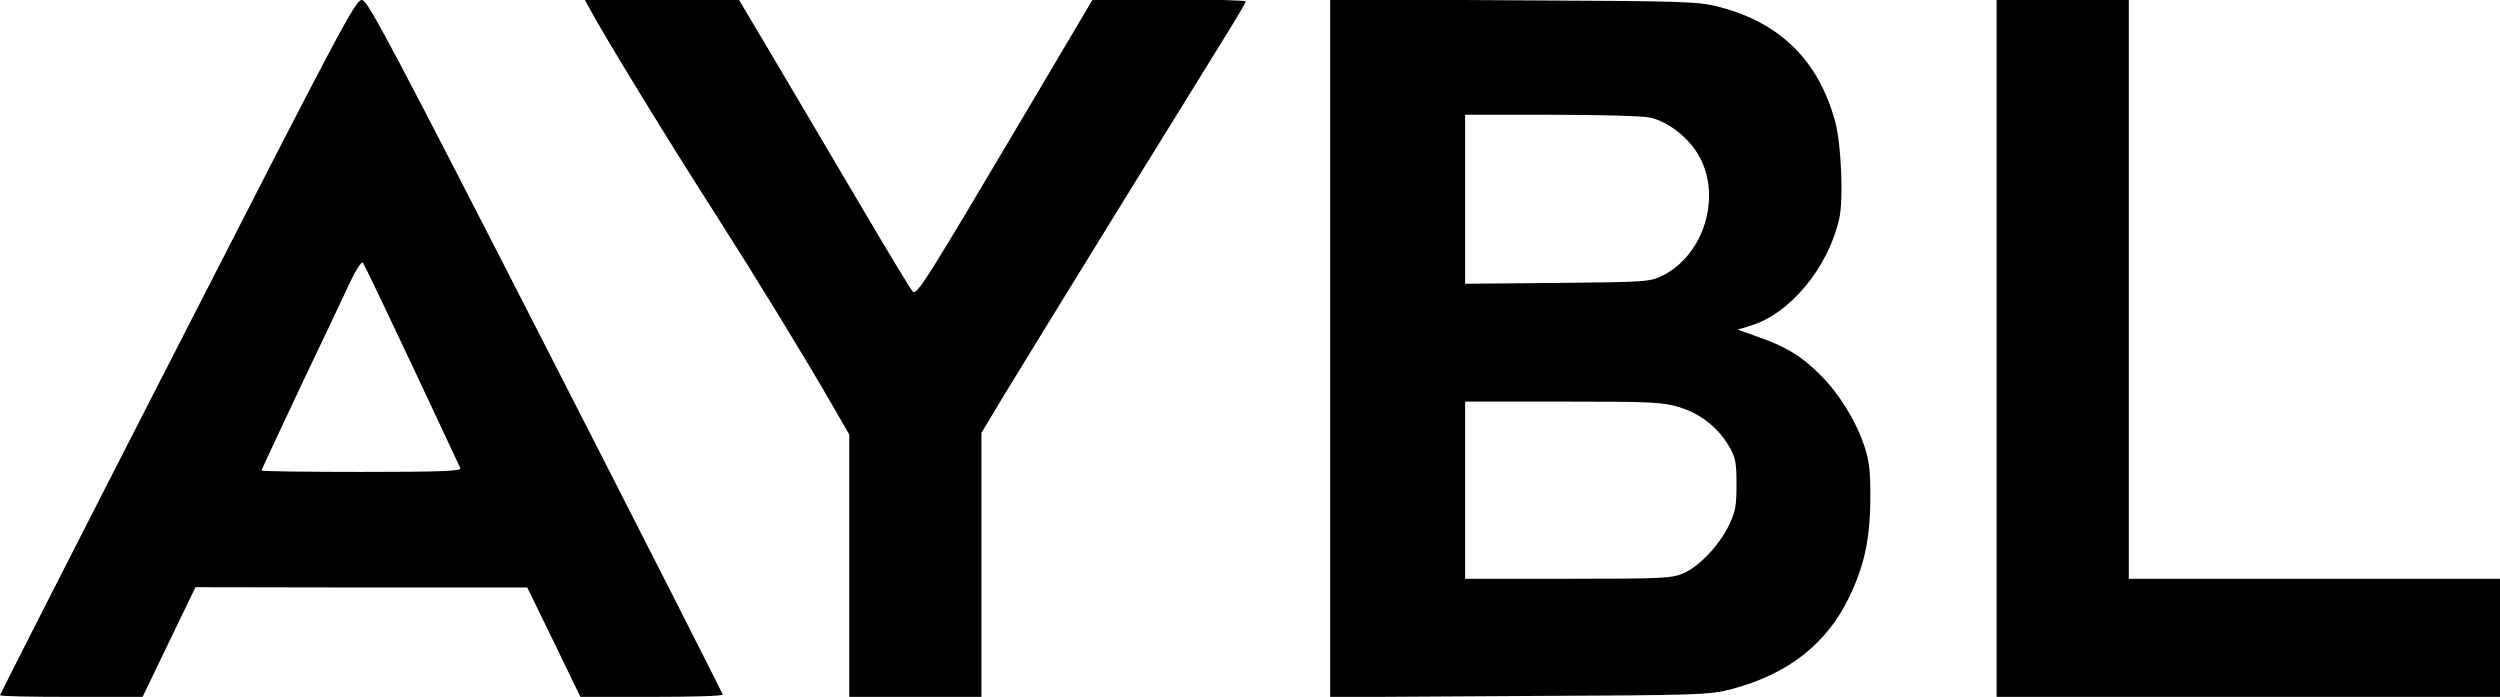
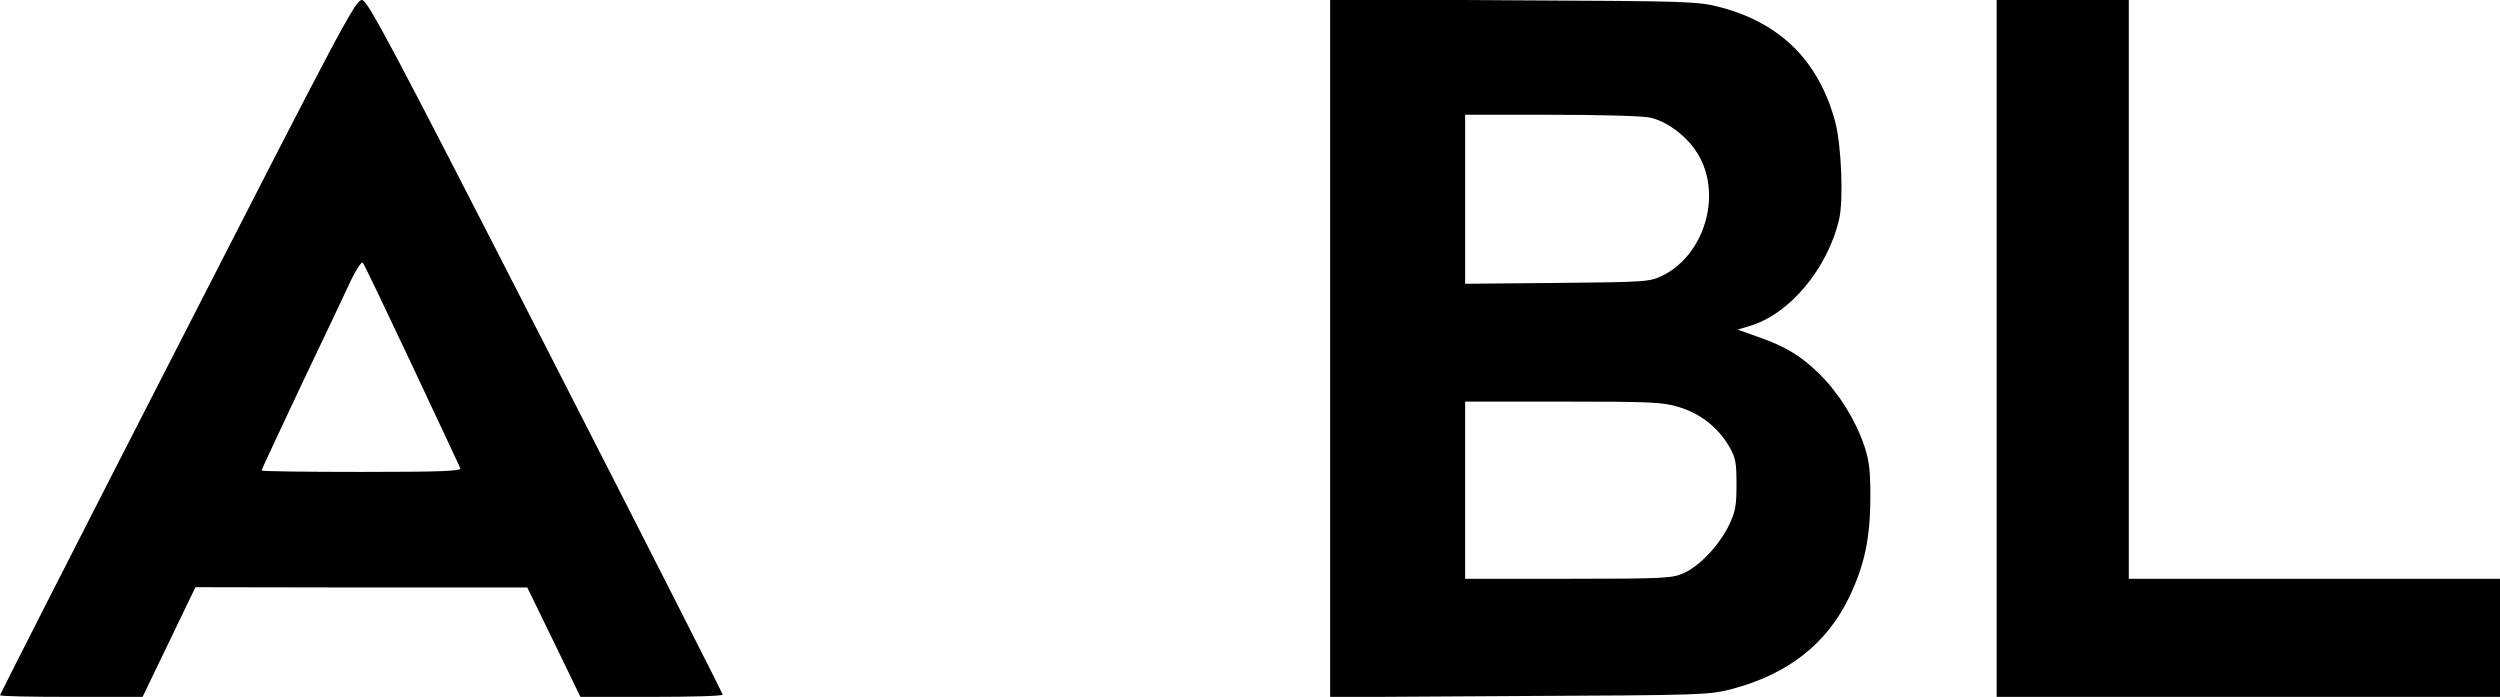
<svg xmlns="http://www.w3.org/2000/svg" x="0px" y="0px" viewBox="0 0 889 247.81" style="enable-background:new 0 0 889 247.81;" xml:space="preserve">
  <style type="text/css">	.st0{fill-rule:evenodd;clip-rule:evenodd;}</style>
  <g id="New_Layer">
    <g>
      <path class="st0" d="M63.2,123.21C28.4,191.11,0,246.91,0,247.21c0,0.4,11.4,0.6,25.4,0.6h25.3l9.4-19.5l9.4-19.5l59,0.1h59   l9.5,19.5l9.4,19.4h25.3c13.9,0,25.3-0.3,25.3-0.8c0-0.4-28.3-56.1-62.9-123.7c-55.1-107.7-63.3-123-65.3-123.3   C126.5-0.29,122.1,8.11,63.2,123.21z M146.5,129.81c9.2,19.5,16.9,36.1,17.2,36.7c0.4,1-7,1.3-35.1,1.3c-19.6,0-35.6-0.2-35.6-0.5   c0-0.3,6.4-13.9,14.1-30.3c7.8-16.3,15.7-33,17.6-37.1c1.9-4,3.8-6.9,4.3-6.5C129.5,93.91,137.3,110.31,146.5,129.81z" />
-       <path class="st0" d="M209.1,2.01c4.5,8.7,28.4,47.8,45.1,73.8c14.5,22.7,31.6,50.6,41.1,67.1l6.7,11.6v46.6v46.7h23.5H349v-46.9   v-47l8.3-13.8c4.6-7.6,23.8-38.8,42.6-69.3c18.9-30.5,36.3-58.7,38.7-62.6s4.4-7.4,4.4-7.7c0-0.4-12.3-0.7-27.2-0.7l-27.3,0.1   l-23.2,39.2c-36.6,61.8-39.3,66.1-40.8,64.5c-0.7-0.7-9.5-15.3-19.5-32.3c-10.1-17.1-23.7-40.1-30.3-51.3l-12-20.2h-27.4h-27.4   L209.1,2.01z" />
      <path class="st0" d="M473,123.81v124.1l67.3-0.4c65.6-0.3,67.4-0.4,75.6-2.5c19.8-5.3,33.4-15.8,41.5-32.3   c5.6-11.5,7.7-21.3,7.7-36.3c0-8.9-0.4-12.6-2.1-17.7c-3-9-8.9-18.6-15.6-25.3c-6.8-6.8-12.2-10.1-22.2-13.6l-7.3-2.6l4.3-1.3   c14.1-4.1,27.8-20.5,31.8-38c1.6-6.8,0.8-26.3-1.4-34.6c-5.8-21.5-19.3-35-40.7-40.7c-8.2-2.1-10-2.2-73.6-2.5L473-0.29V123.81z    M586.7,41.81c6.5,1.4,13.9,7.2,17.5,13.7c8.1,14.4,1.7,35.2-13,42.5c-4.6,2.2-5.5,2.3-37.4,2.6l-32.8,0.3v-30v-30.1h30.5   C568.7,40.81,584,41.21,586.7,41.81z M597.2,144.81c7.5,2.3,13.6,7.1,17.6,13.8c2.4,4.2,2.7,5.7,2.7,13.7c0,7.8-0.4,9.7-2.8,14.7   c-3.5,7-10.3,14.3-16,16.8c-3.9,1.8-6.9,2-40.9,2H521v-31.5v-31.5h34.9C587.8,142.81,591.3,143.01,597.2,144.81z" />
      <polygon class="st0" points="710,123.81 710,247.81 799.5,247.81 889,247.81 889,226.81 889,205.81 823,205.81 757,205.81    757,102.81 757,-0.19 733.5,-0.19 710,-0.19   " />
    </g>
  </g>
  <g id="MasterLayer_1" />
</svg>